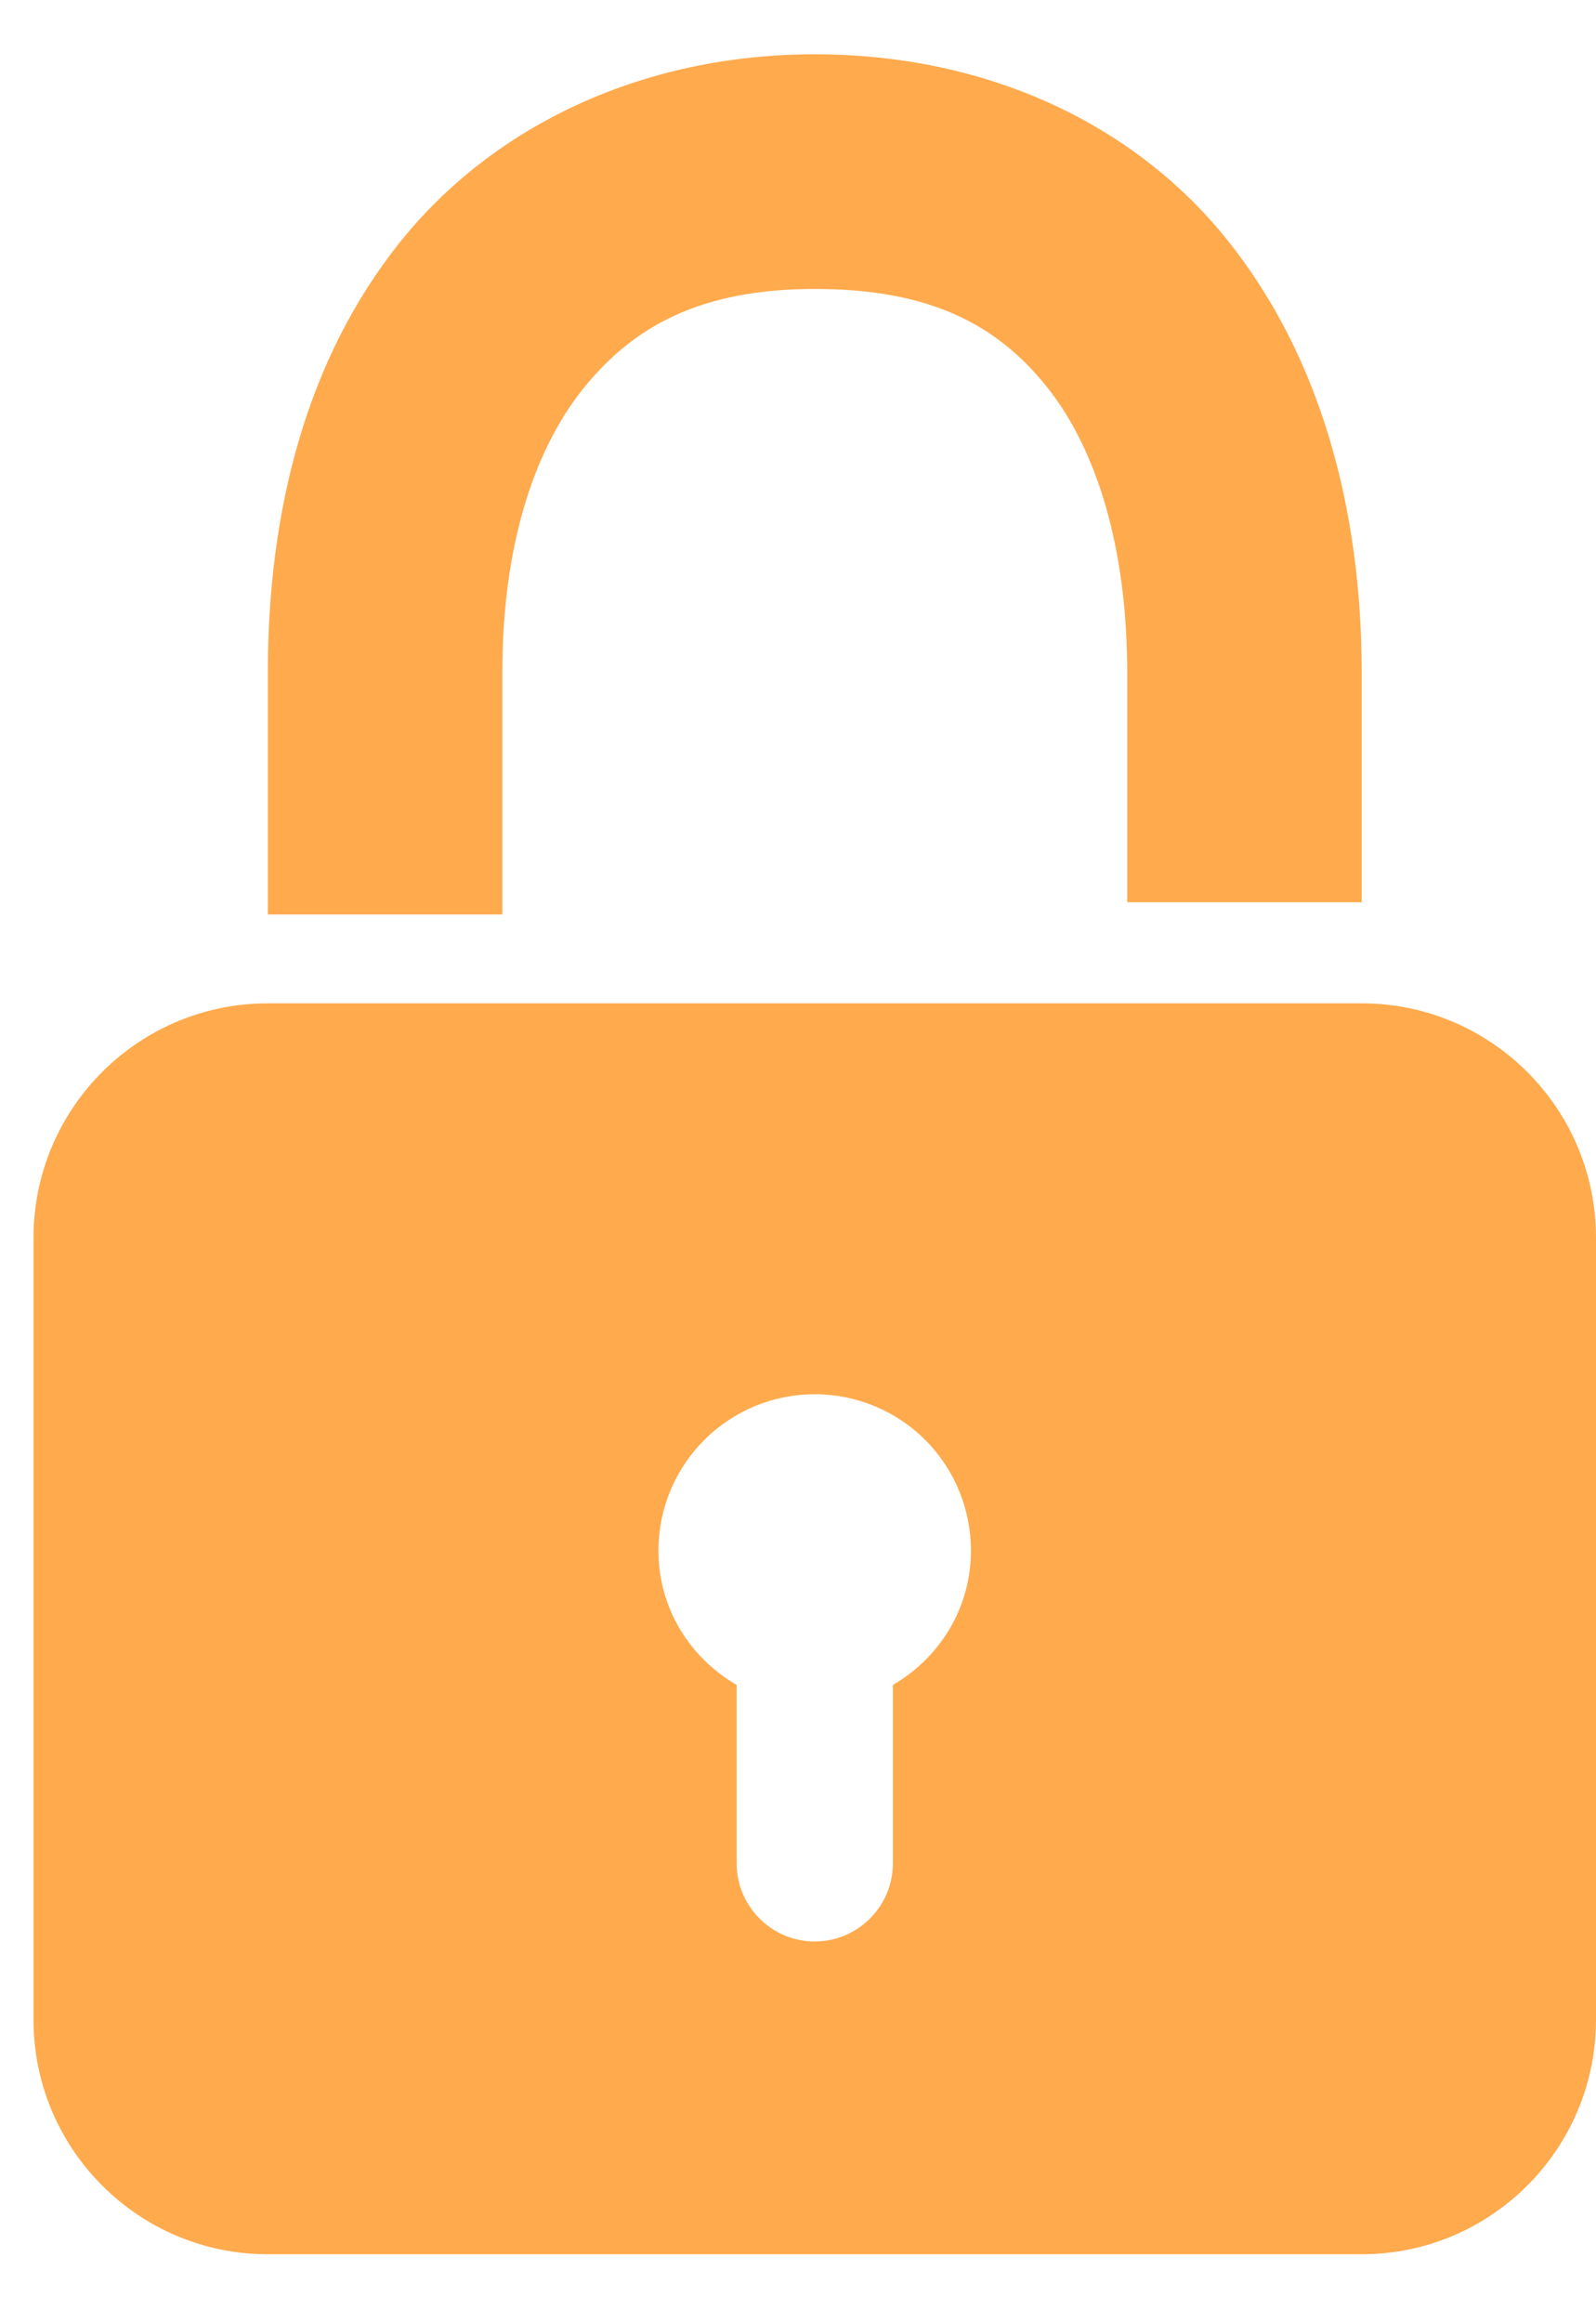
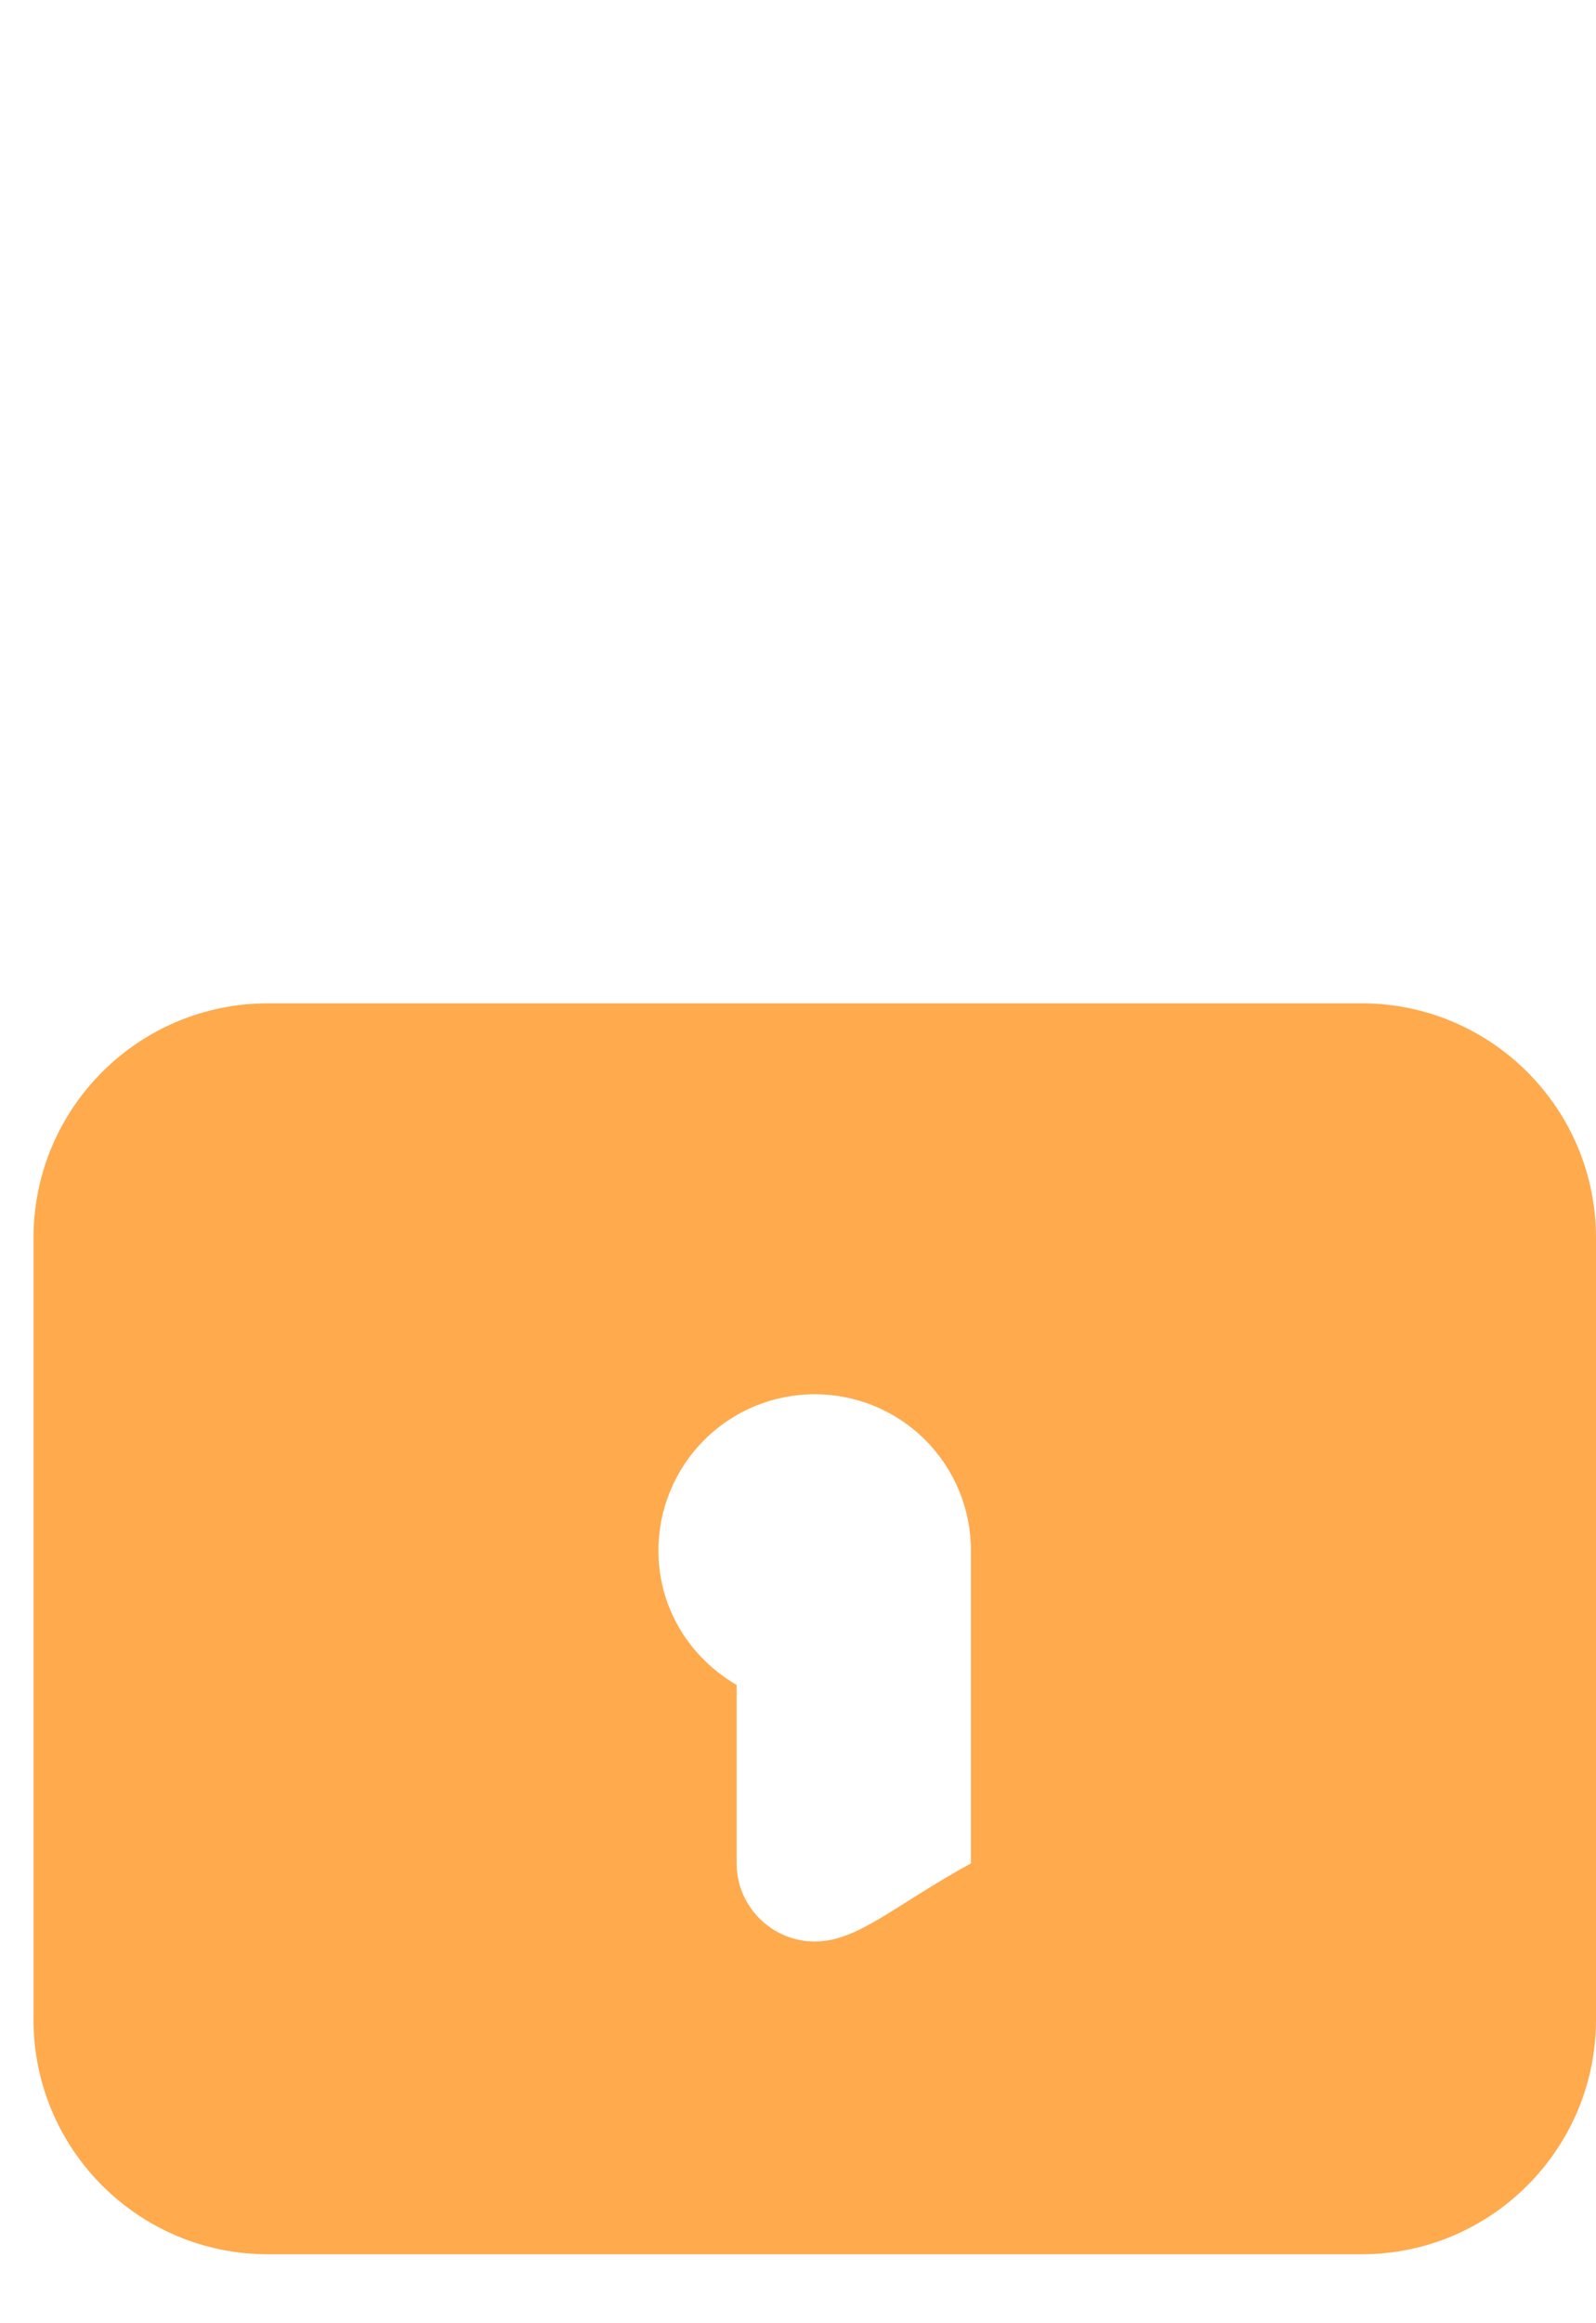
<svg xmlns="http://www.w3.org/2000/svg" width="11" height="16" viewBox="0 0 11 16" fill="none">
-   <path d="M1.846 6.91C0.954 6.91 0.231 7.633 0.231 8.525V13.91C0.231 14.801 0.954 15.525 1.846 15.525H9.385C10.276 15.525 11 14.801 11 13.91V8.525C11 7.633 10.276 6.91 9.385 6.91H1.846ZM5.615 9.602C5.901 9.602 6.175 9.715 6.377 9.917C6.579 10.119 6.692 10.393 6.692 10.679C6.692 11.076 6.475 11.418 6.154 11.604V12.833C6.154 13.129 5.912 13.371 5.615 13.371C5.319 13.371 5.077 13.129 5.077 12.833V11.604C4.756 11.418 4.538 11.077 4.538 10.679C4.538 10.393 4.652 10.119 4.854 9.917C5.056 9.715 5.33 9.602 5.615 9.602Z" fill="#FFAA4D" />
-   <path d="M2.755 1.67C3.396 0.868 4.425 0.374 5.615 0.374C6.803 0.374 7.818 0.853 8.459 1.653C9.101 2.454 9.385 3.505 9.385 4.632V6.214H7.769V4.632C7.769 3.772 7.559 3.094 7.214 2.663C6.869 2.232 6.403 1.99 5.615 1.99C4.83 1.99 4.363 2.247 4.017 2.68C3.671 3.113 3.462 3.781 3.462 4.632V6.298H1.846V4.632C1.846 3.512 2.114 2.472 2.755 1.67Z" fill="#FFAA4D" />
+   <path d="M1.846 6.91C0.954 6.91 0.231 7.633 0.231 8.525V13.91C0.231 14.801 0.954 15.525 1.846 15.525H9.385C10.276 15.525 11 14.801 11 13.91V8.525C11 7.633 10.276 6.91 9.385 6.91H1.846ZM5.615 9.602C5.901 9.602 6.175 9.715 6.377 9.917C6.579 10.119 6.692 10.393 6.692 10.679V12.833C6.154 13.129 5.912 13.371 5.615 13.371C5.319 13.371 5.077 13.129 5.077 12.833V11.604C4.756 11.418 4.538 11.077 4.538 10.679C4.538 10.393 4.652 10.119 4.854 9.917C5.056 9.715 5.33 9.602 5.615 9.602Z" fill="#FFAA4D" />
</svg>